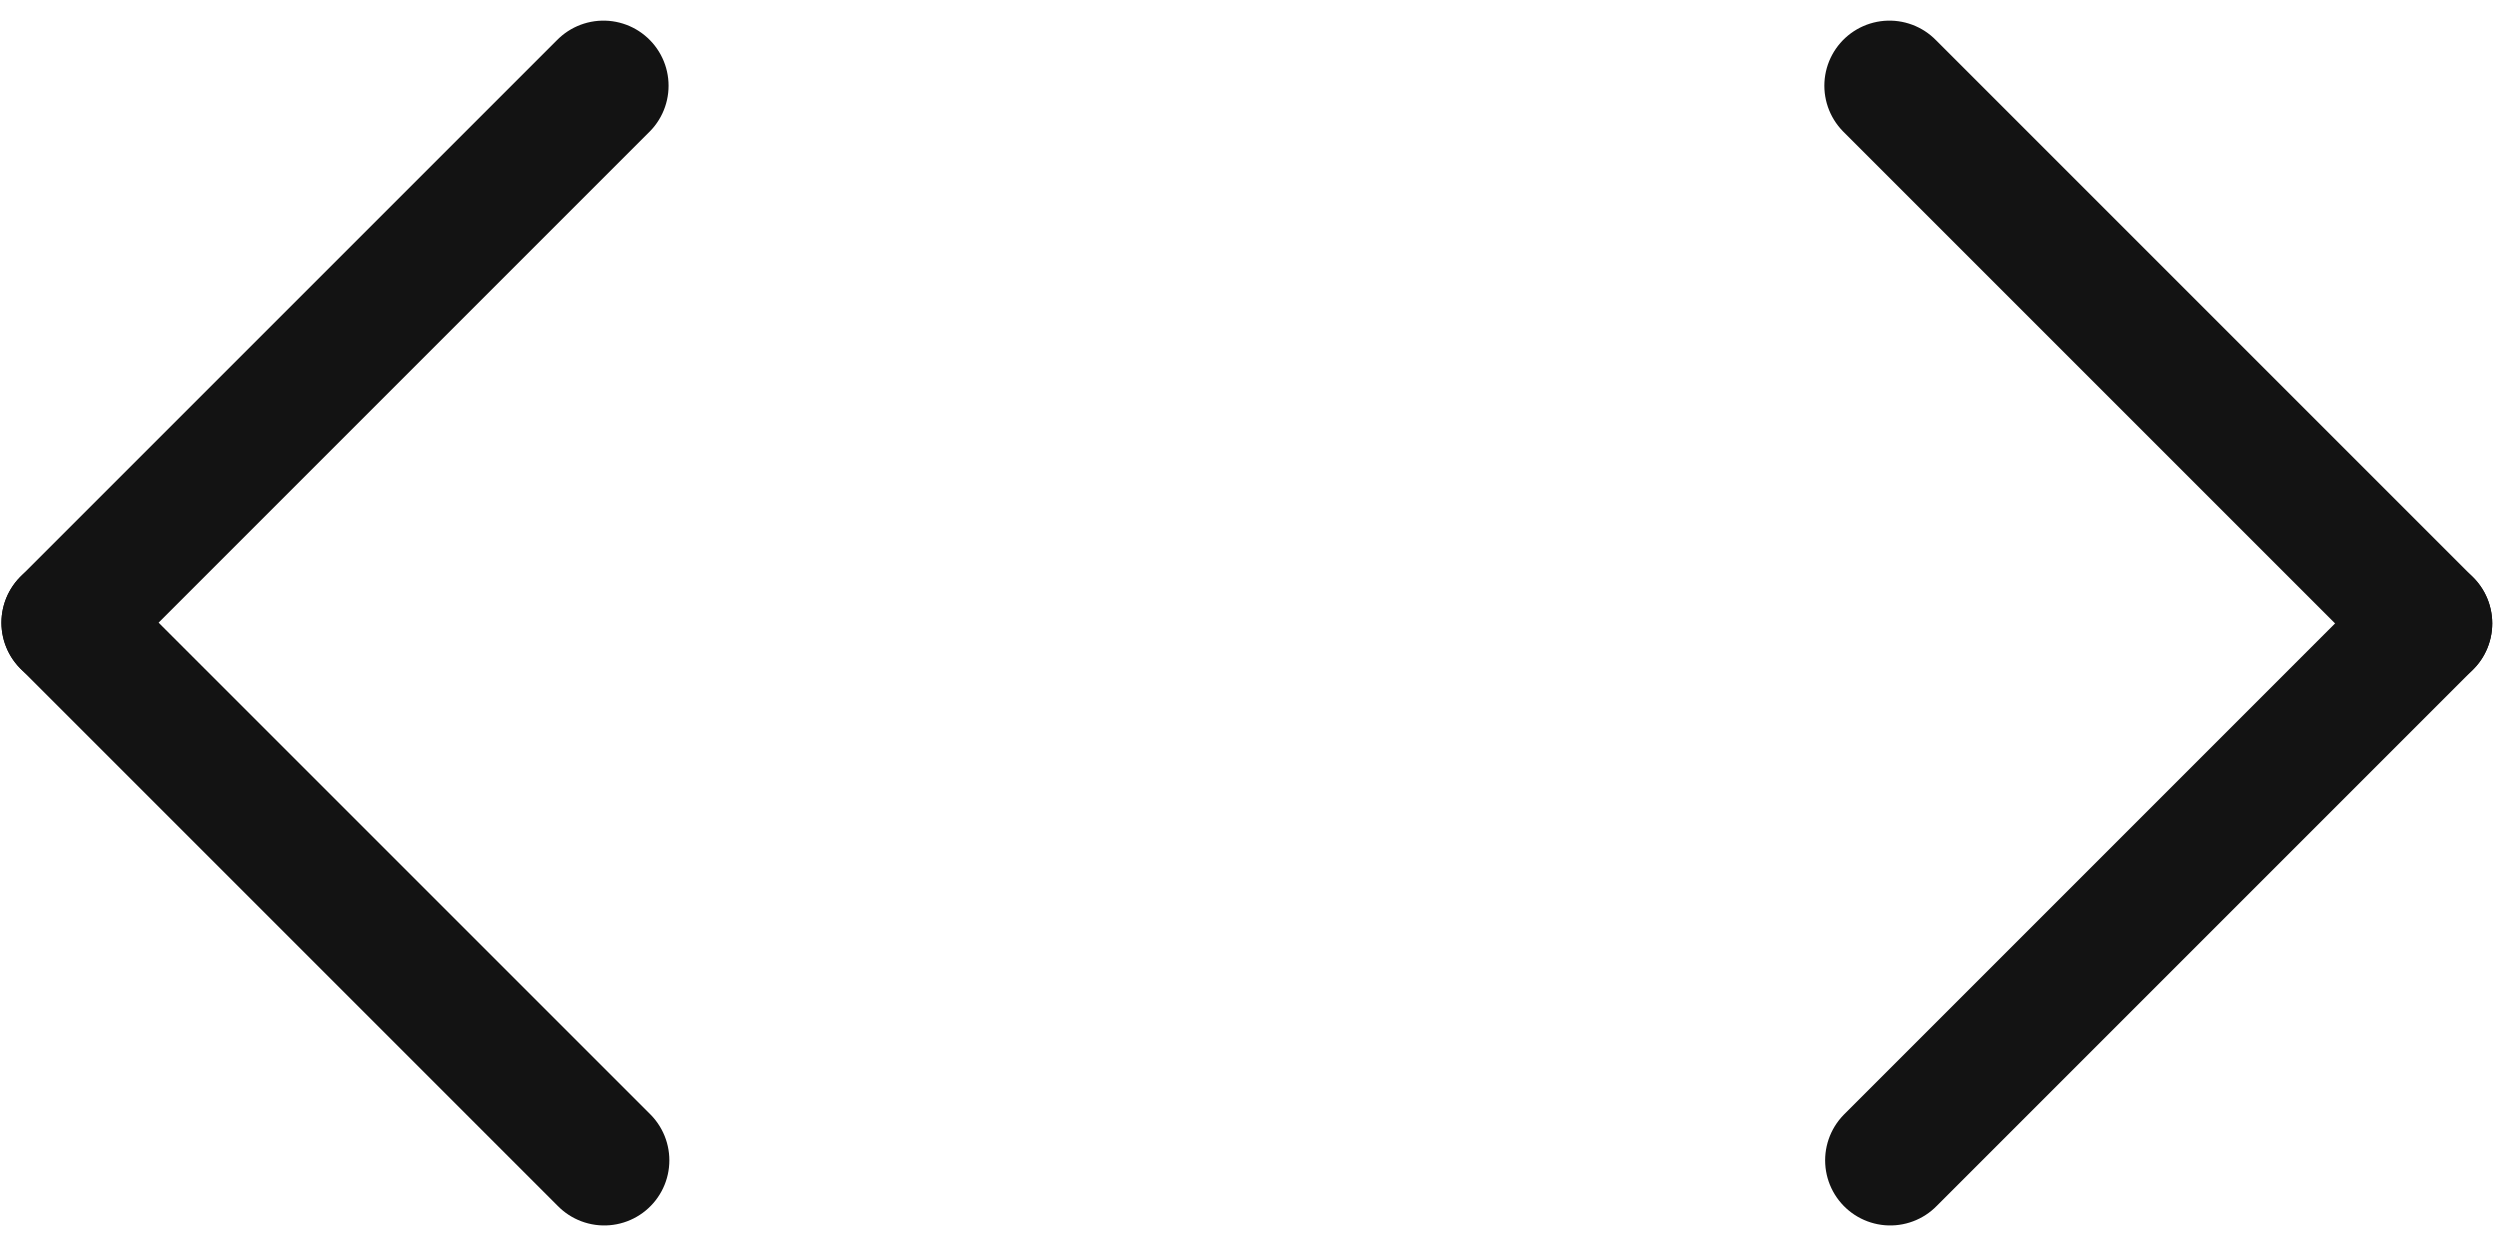
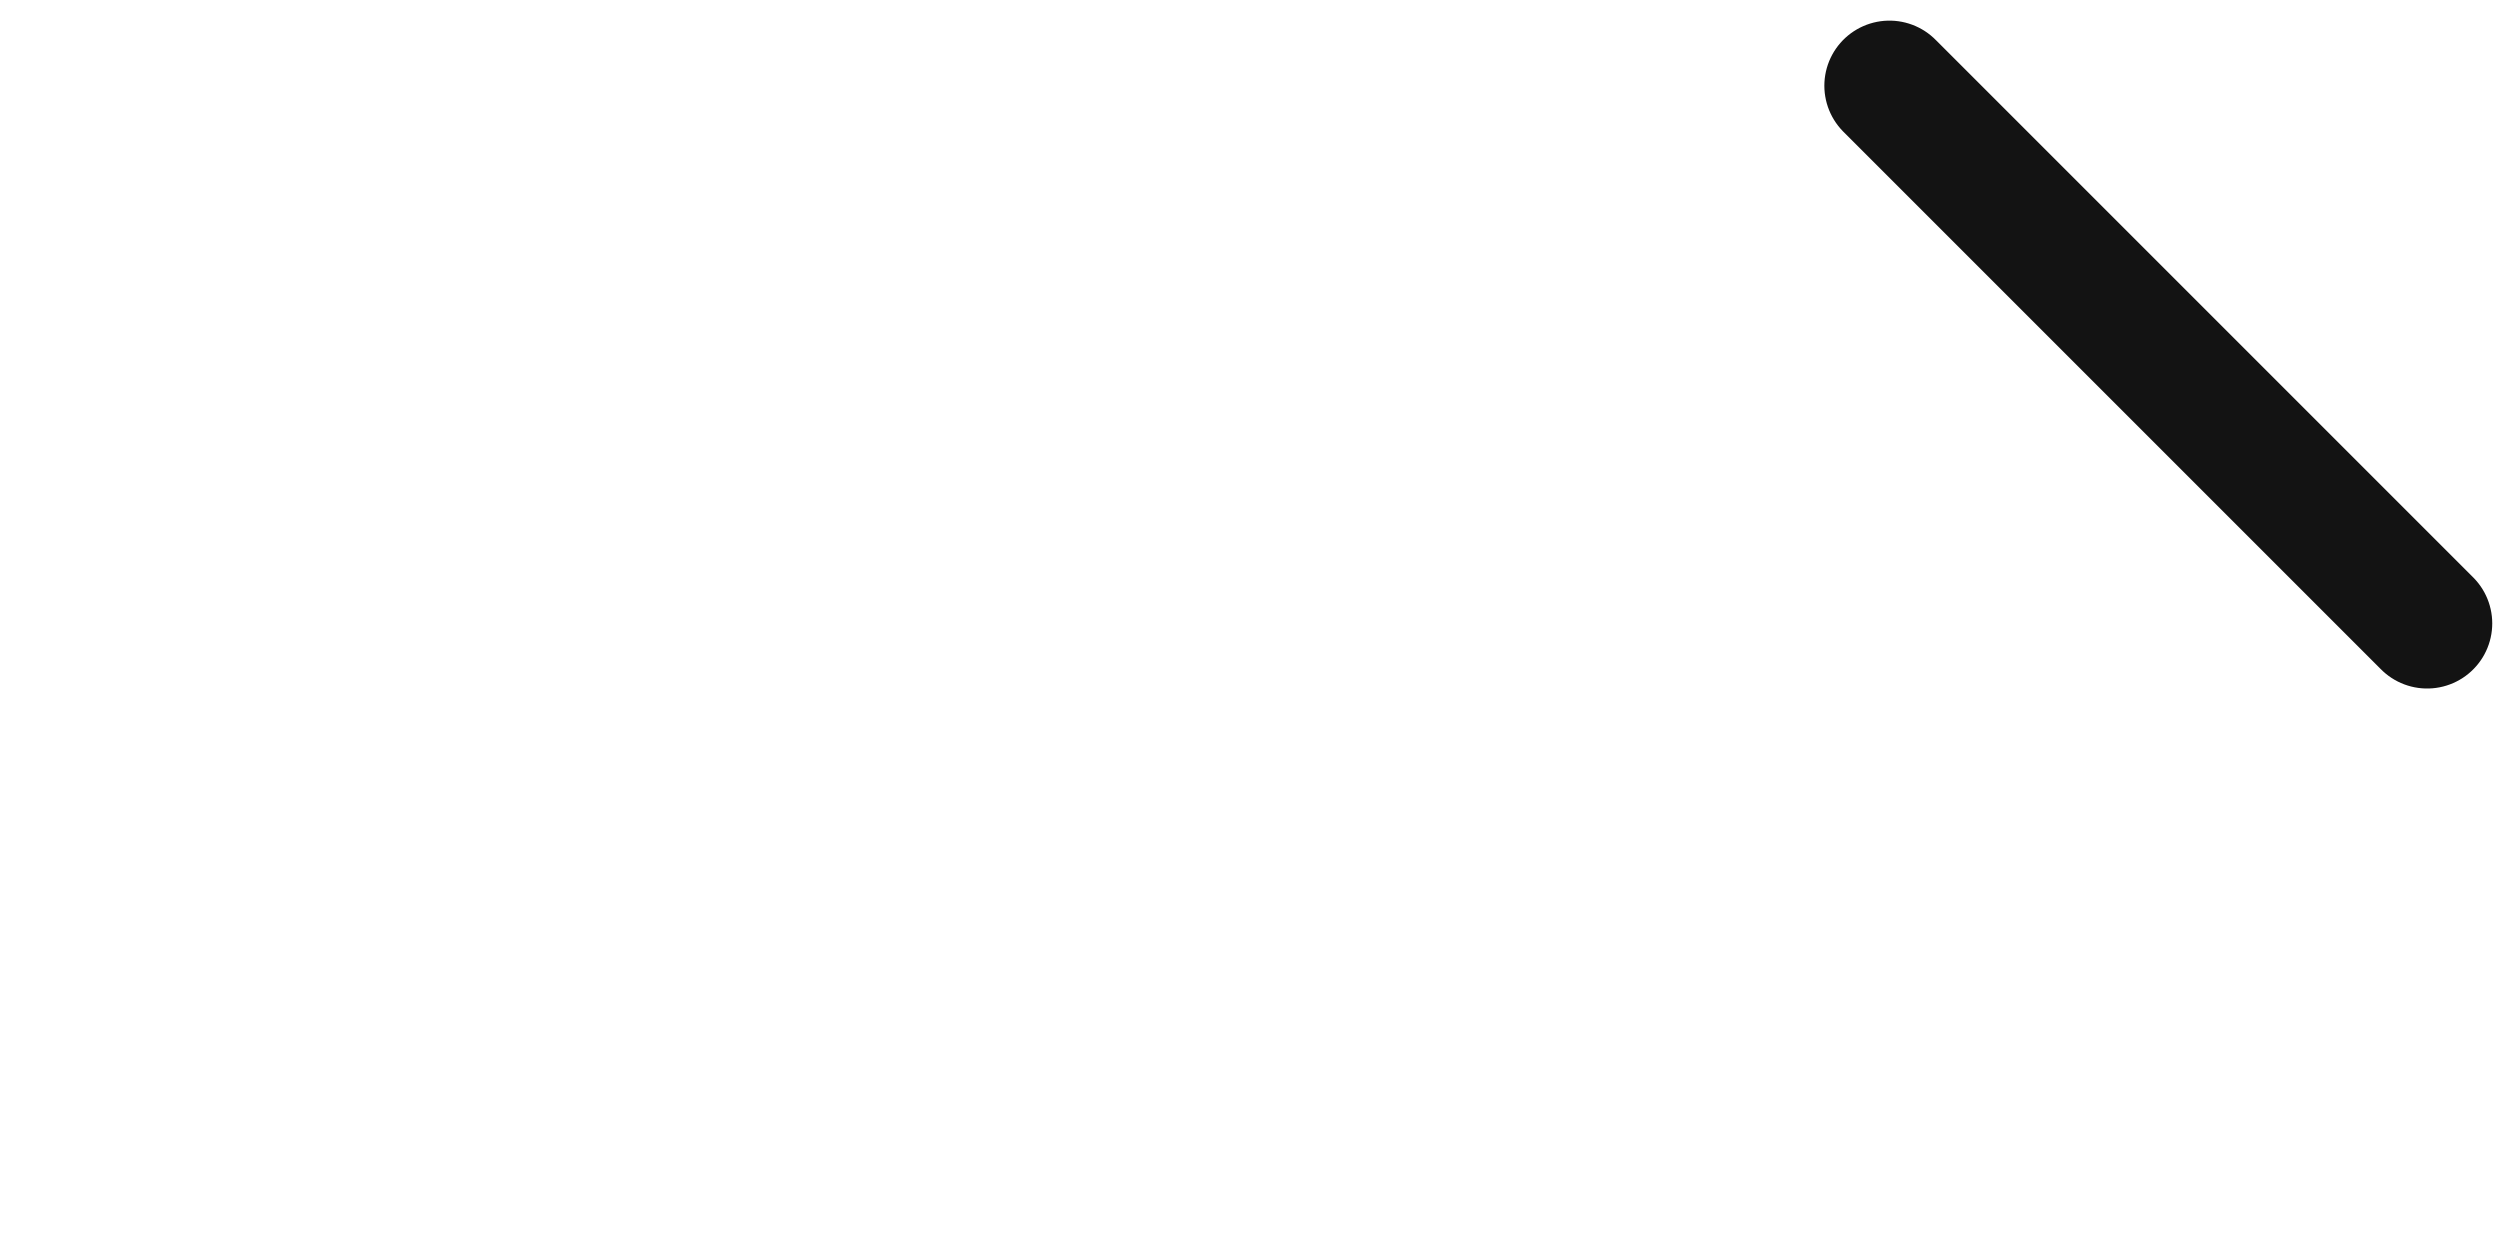
<svg xmlns="http://www.w3.org/2000/svg" width="96" height="48" viewBox="0 0 96 48" fill="none">
-   <path d="M23.173 3.292L2.555 23.91" stroke="#131313" stroke-width="5" stroke-linecap="round" />
-   <path d="M2.555 23.91L23.203 44.557" stroke="#131313" stroke-width="5" stroke-linecap="round" />
-   <path d="M72.585 44.557L93.202 23.939" stroke="#131313" stroke-width="5" stroke-linecap="round" />
  <path d="M93.202 23.939L72.555 3.292" stroke="#131313" stroke-width="5" stroke-linecap="round" />
</svg>